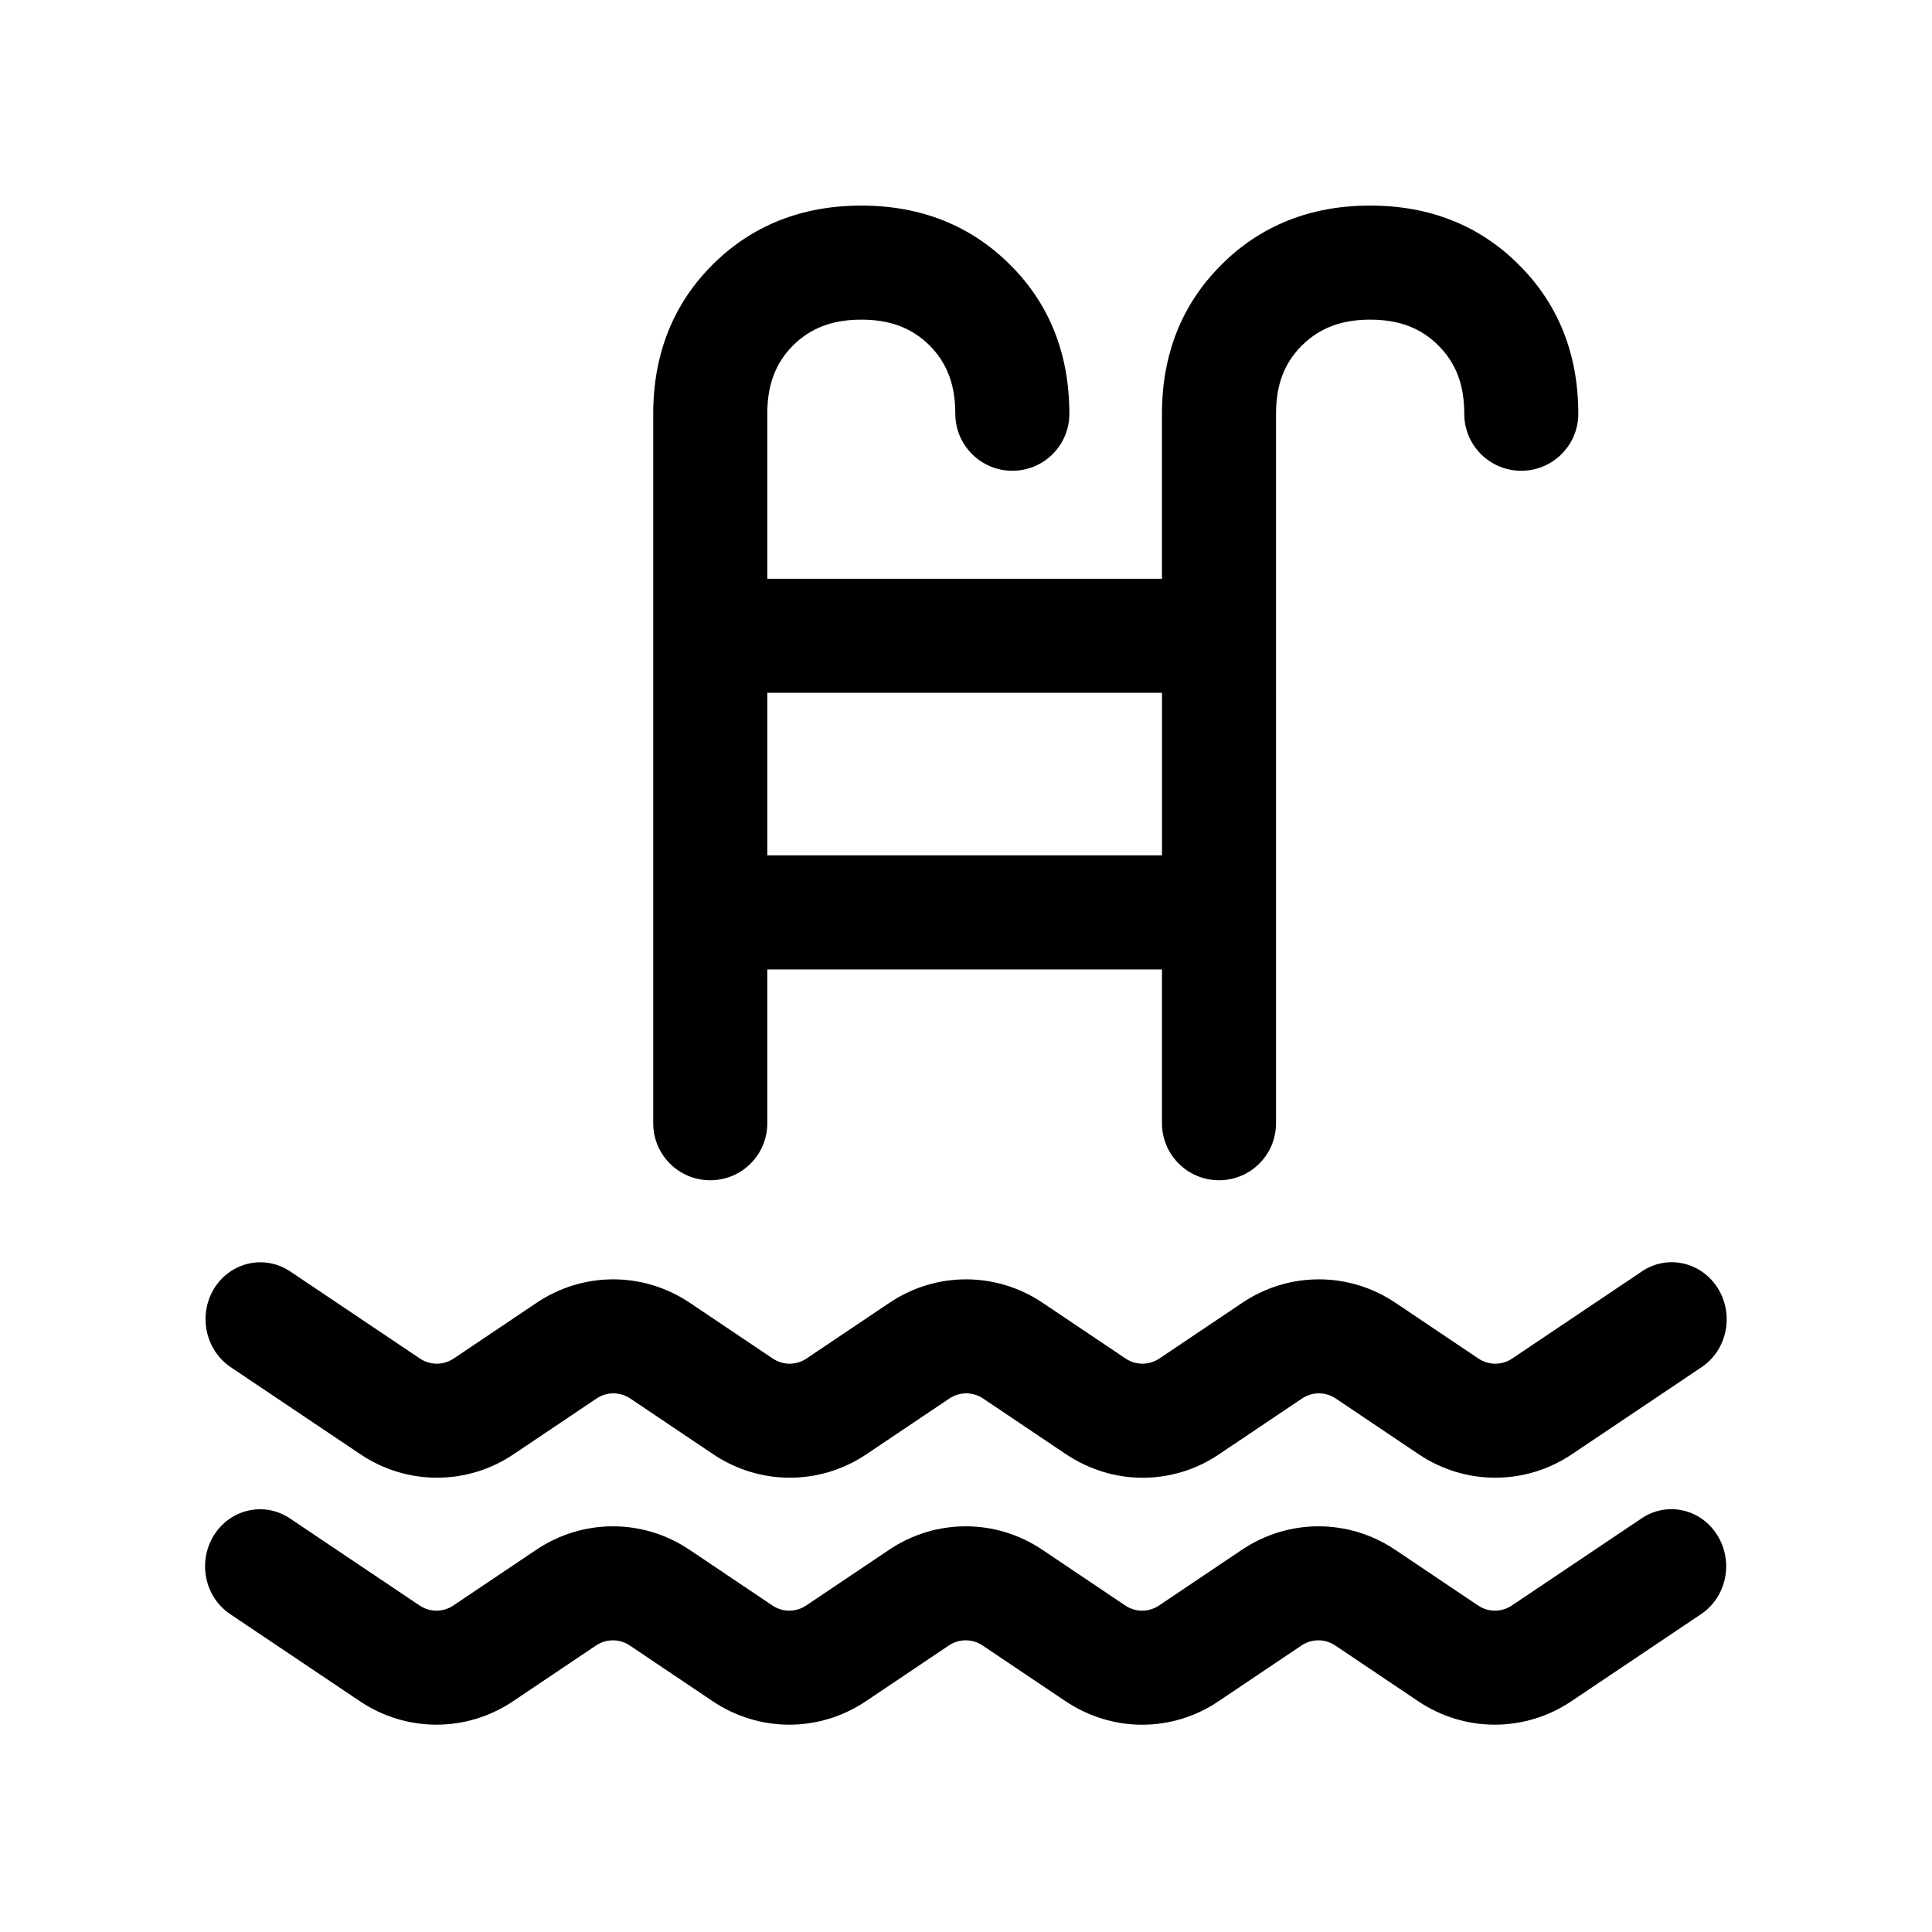
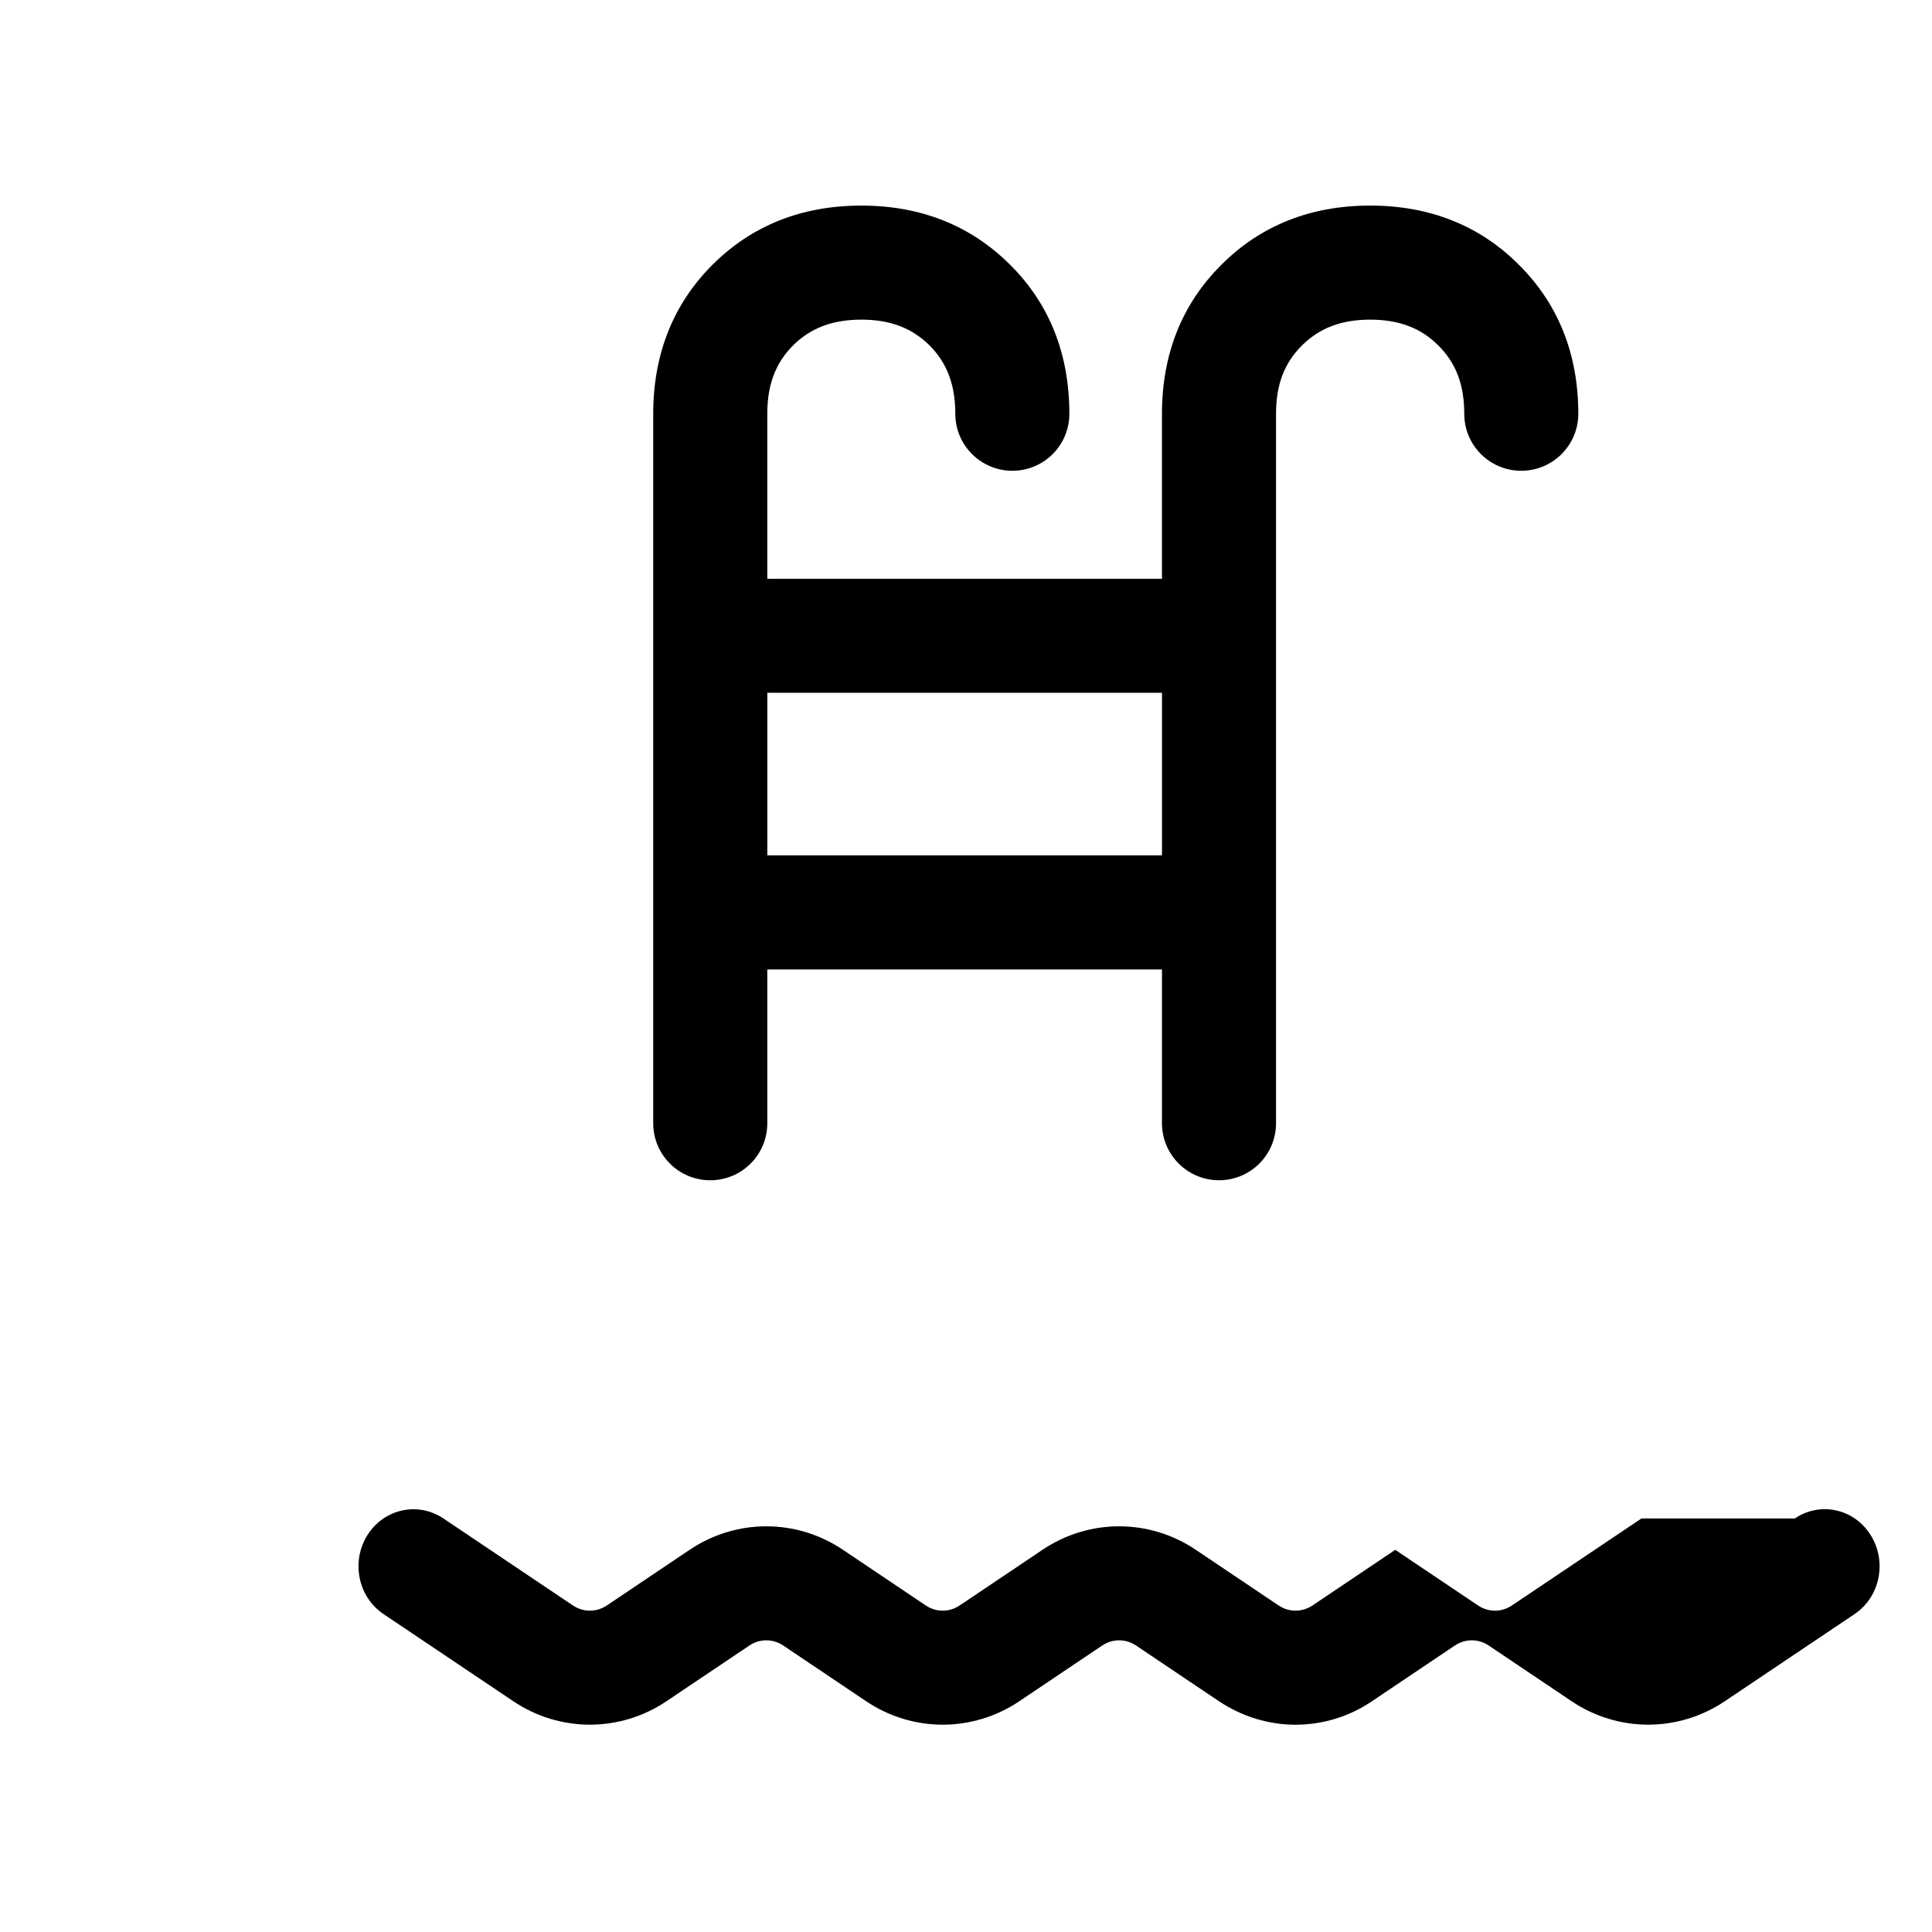
<svg xmlns="http://www.w3.org/2000/svg" fill="#000000" width="800px" height="800px" version="1.1" viewBox="144 144 512 512">
  <g>
    <path d="m332.23 456.78c8.363 0 15.113-6.75 15.113-15.113v-40.758h104.59v40.758c0 8.363 6.801 15.113 15.113 15.113 8.363 0 15.113-6.75 15.113-15.113l0.004-188.02c0-7.656 2.168-13.402 6.852-18.086 4.688-4.633 10.43-6.852 18.09-6.852 7.656 0 13.453 2.215 18.086 6.852 4.684 4.684 6.852 10.43 6.852 18.086 0 8.363 6.75 15.113 15.113 15.113 8.312 0 15.113-6.75 15.113-15.113 0-15.77-5.289-29.07-15.719-39.449-10.379-10.43-23.68-15.719-39.449-15.719s-29.07 5.289-39.449 15.719c-10.43 10.379-15.719 23.68-15.719 39.449v43.73h-104.59v-43.73c0-7.656 2.168-13.402 6.801-18.086 4.684-4.637 10.43-6.852 18.137-6.852 7.656 0 13.402 2.215 18.086 6.852 4.637 4.684 6.801 10.43 6.801 18.086 0 8.363 6.801 15.113 15.113 15.113 8.363 0 15.113-6.75 15.113-15.113 0-15.77-5.238-29.07-15.668-39.449-10.426-10.426-23.676-15.715-39.445-15.715-15.82 0-29.07 5.289-39.5 15.719-10.379 10.379-15.668 23.68-15.668 39.449v188.02c0 8.359 6.75 15.109 15.113 15.109zm15.117-129.18h104.59v43.074h-104.59z" />
-     <path d="m205.12 506.3 34.359 23.074c12.344 8.312 28.312 8.312 40.656 0l21.965-14.762c2.719-1.812 6.195-1.812 8.918 0l21.965 14.762c12.344 8.312 28.312 8.312 40.656 0l21.965-14.762c2.719-1.812 6.195-1.812 8.918 0l21.965 14.762c6.195 4.133 13.25 6.246 20.305 6.246s14.156-2.066 20.305-6.246l21.965-14.762c2.719-1.812 6.195-1.812 8.918 0l21.965 14.762c12.344 8.312 28.312 8.312 40.656 0l34.359-23.074c6.75-4.535 8.664-13.906 4.281-20.906-4.383-7.004-13.402-9.02-20.152-4.434l-34.359 23.074c-2.719 1.812-6.195 1.812-8.918 0l-21.965-14.762c-12.344-8.312-28.312-8.312-40.656 0l-21.965 14.762c-2.719 1.812-6.195 1.812-8.918 0l-21.965-14.762c-12.344-8.312-28.312-8.312-40.656 0l-21.965 14.762c-2.719 1.812-6.195 1.812-8.918 0l-21.965-14.762c-12.344-8.312-28.312-8.312-40.656 0l-21.965 14.762c-2.719 1.812-6.195 1.812-8.918 0l-34.359-23.074c-6.75-4.535-15.77-2.57-20.152 4.434-4.332 7.004-2.418 16.324 4.332 20.906z" />
-     <path d="m579 546.41-34.359 23.074c-2.719 1.812-6.195 1.812-8.918 0l-21.965-14.762c-12.344-8.312-28.312-8.312-40.656 0l-21.965 14.762c-2.719 1.812-6.195 1.812-8.918 0l-21.965-14.762c-12.344-8.312-28.312-8.312-40.656 0l-21.965 14.762c-2.719 1.812-6.195 1.812-8.918 0l-21.965-14.762c-12.344-8.312-28.312-8.312-40.656 0l-21.965 14.762c-2.719 1.812-6.195 1.812-8.918 0l-34.359-23.074c-6.75-4.535-15.77-2.57-20.152 4.434s-2.469 16.375 4.281 20.906l34.359 23.074c12.344 8.312 28.312 8.312 40.656 0l21.965-14.762c2.719-1.812 6.195-1.812 8.918 0l21.965 14.762c12.344 8.312 28.312 8.312 40.656 0l21.965-14.762c2.719-1.812 6.195-1.812 8.918 0l21.965 14.762c6.195 4.133 13.25 6.246 20.305 6.246s14.156-2.066 20.305-6.246l21.965-14.762c2.719-1.812 6.195-1.812 8.918 0l21.965 14.762c12.344 8.312 28.312 8.312 40.656 0l34.359-23.074c6.75-4.535 8.664-13.906 4.281-20.906-4.336-7.004-13.352-9.02-20.102-4.434z" />
+     <path d="m579 546.41-34.359 23.074c-2.719 1.812-6.195 1.812-8.918 0l-21.965-14.762l-21.965 14.762c-2.719 1.812-6.195 1.812-8.918 0l-21.965-14.762c-12.344-8.312-28.312-8.312-40.656 0l-21.965 14.762c-2.719 1.812-6.195 1.812-8.918 0l-21.965-14.762c-12.344-8.312-28.312-8.312-40.656 0l-21.965 14.762c-2.719 1.812-6.195 1.812-8.918 0l-34.359-23.074c-6.75-4.535-15.77-2.57-20.152 4.434s-2.469 16.375 4.281 20.906l34.359 23.074c12.344 8.312 28.312 8.312 40.656 0l21.965-14.762c2.719-1.812 6.195-1.812 8.918 0l21.965 14.762c12.344 8.312 28.312 8.312 40.656 0l21.965-14.762c2.719-1.812 6.195-1.812 8.918 0l21.965 14.762c6.195 4.133 13.25 6.246 20.305 6.246s14.156-2.066 20.305-6.246l21.965-14.762c2.719-1.812 6.195-1.812 8.918 0l21.965 14.762c12.344 8.312 28.312 8.312 40.656 0l34.359-23.074c6.75-4.535 8.664-13.906 4.281-20.906-4.336-7.004-13.352-9.02-20.102-4.434z" />
  </g>
</svg>